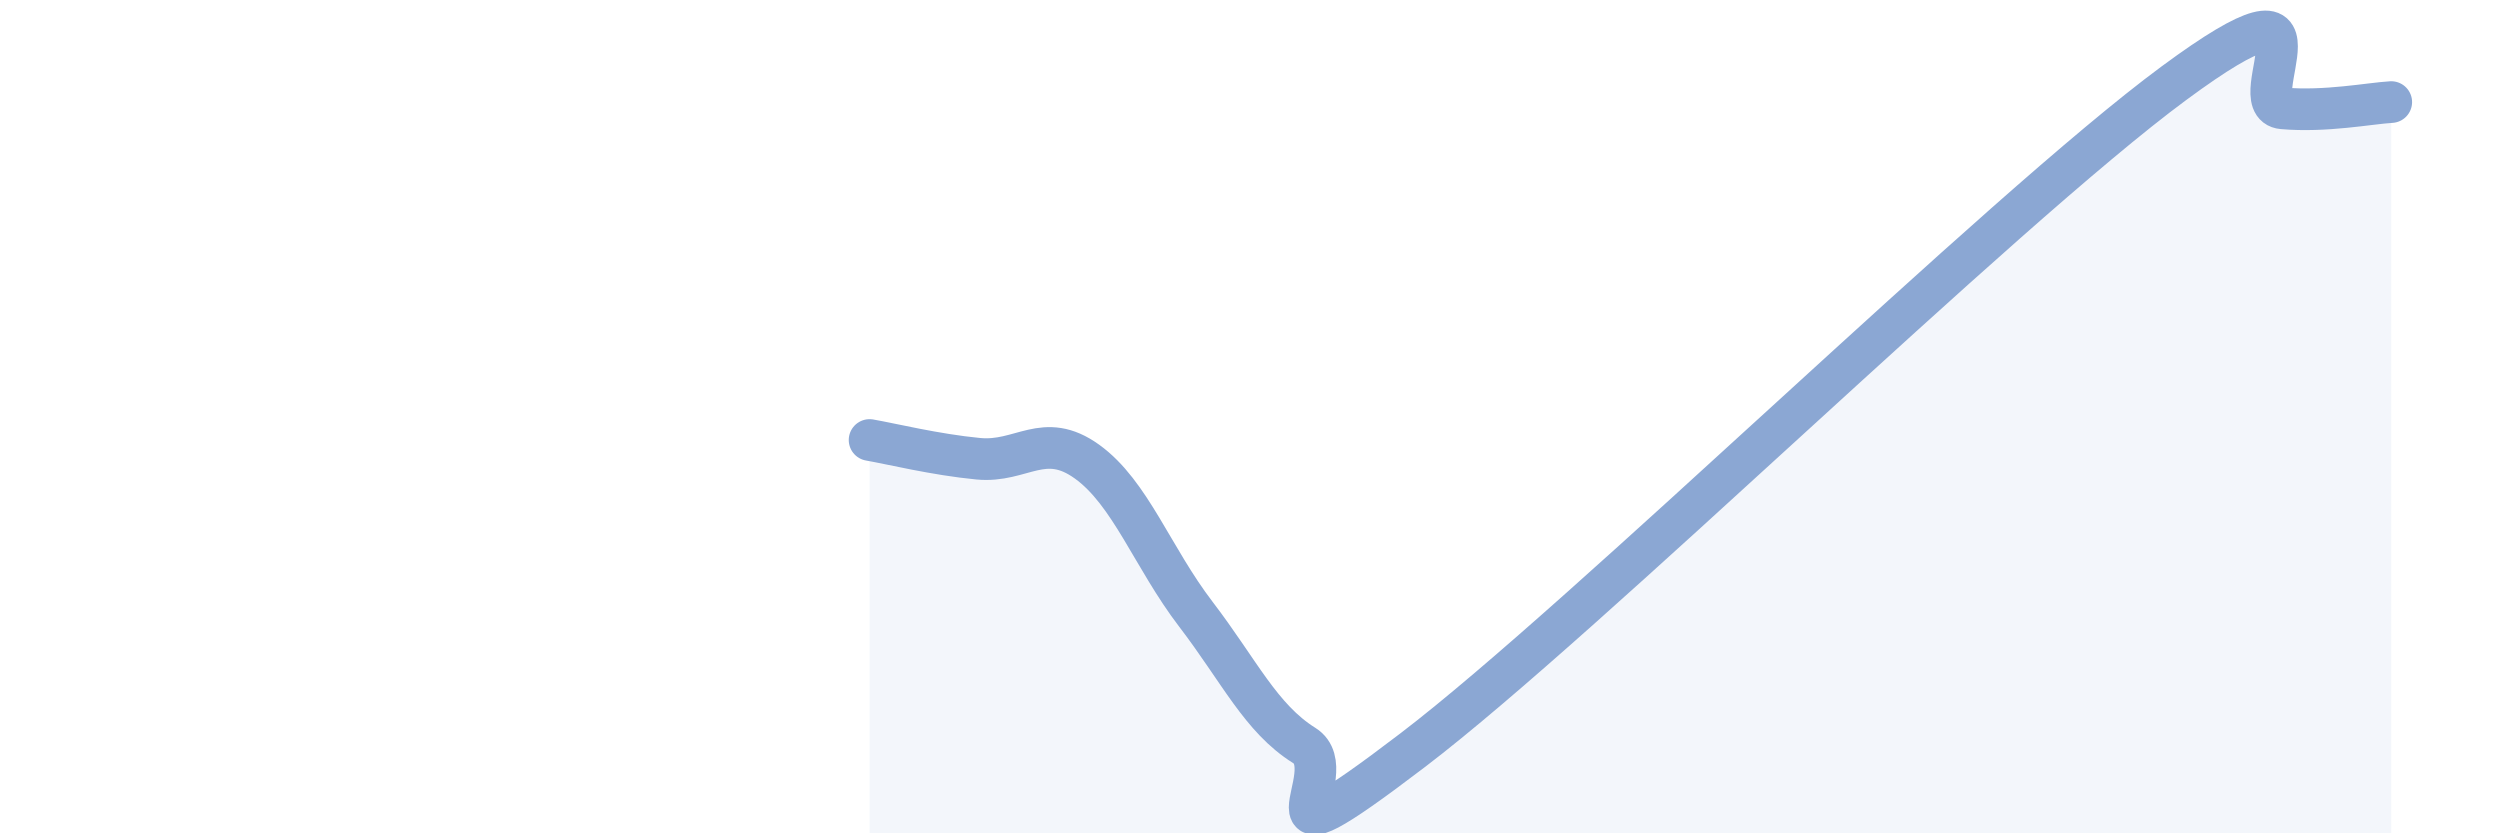
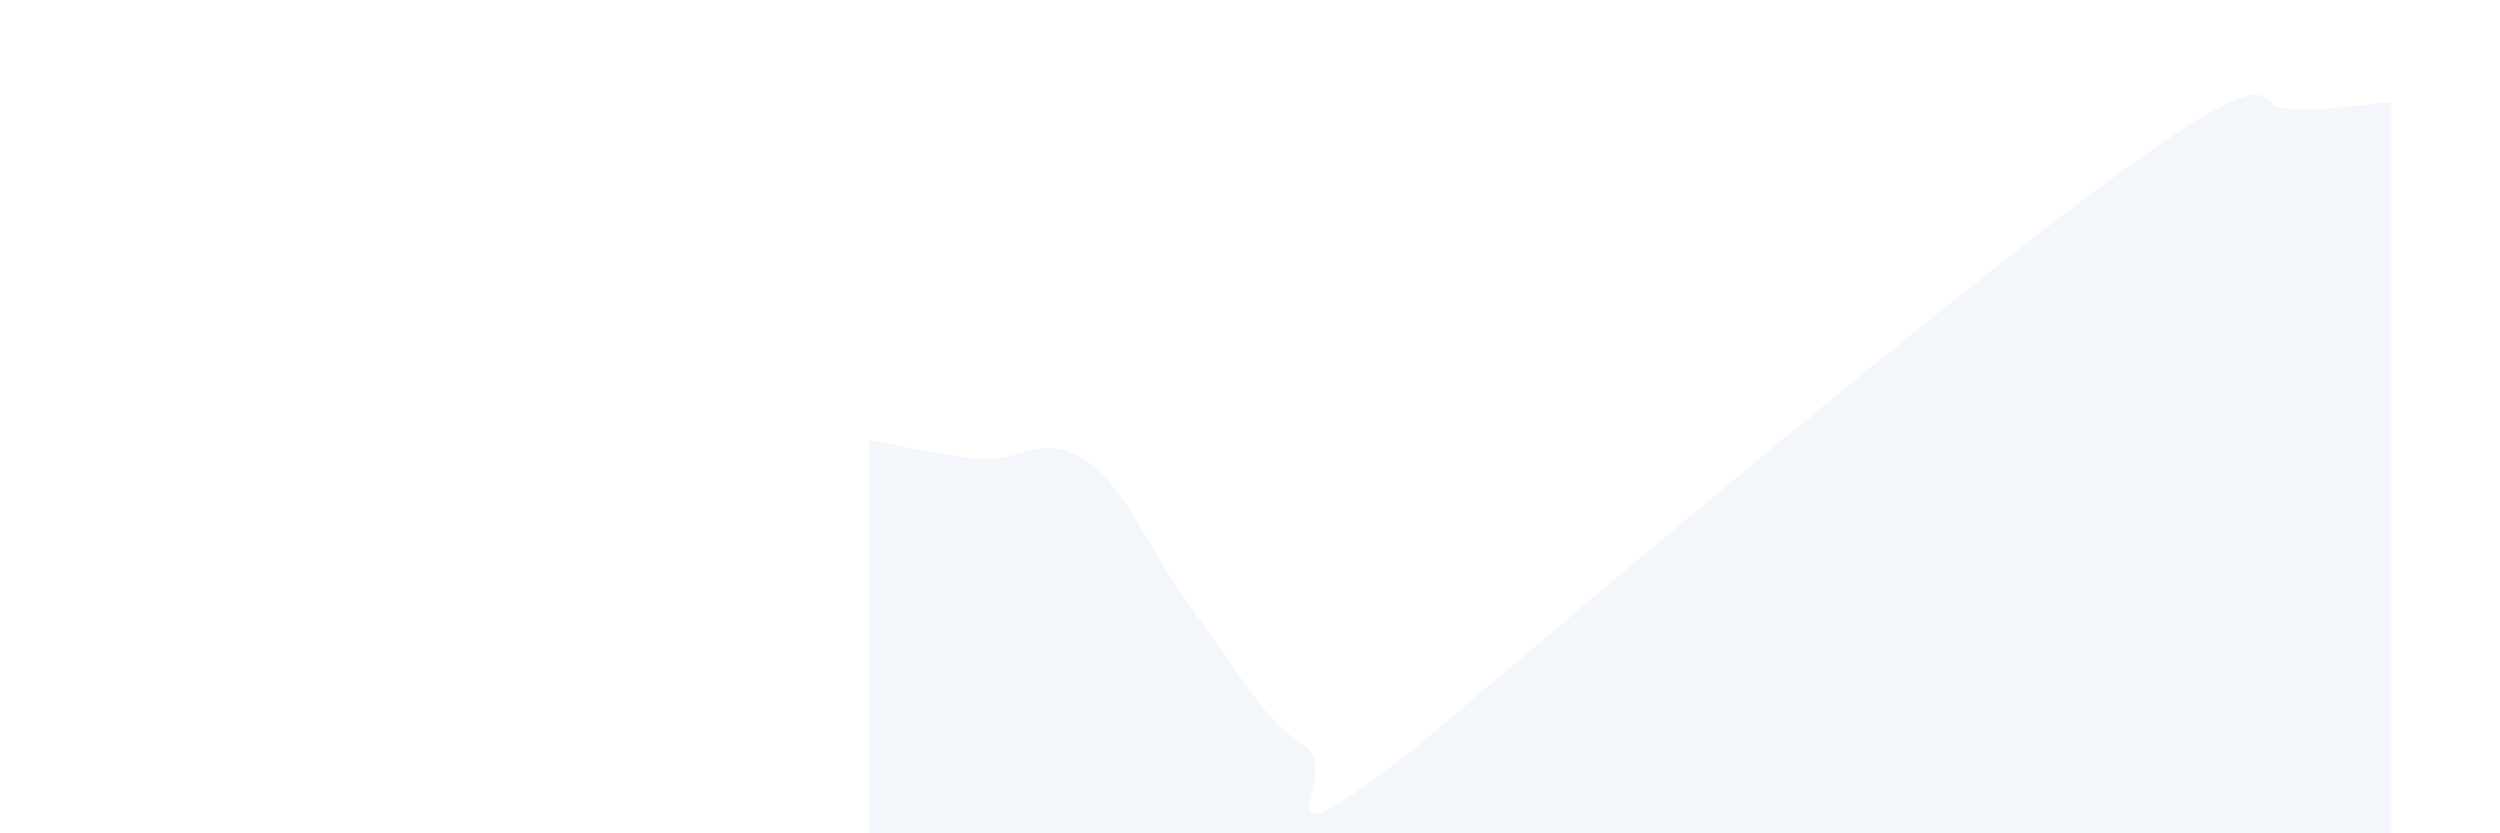
<svg xmlns="http://www.w3.org/2000/svg" width="60" height="20" viewBox="0 0 60 20">
-   <path d="M 20.87,10.56 C 21.39,10.65 22.44,10.91 23.48,11.01 C 24.52,11.11 25.05,10.33 26.09,11.08 C 27.13,11.83 27.66,13.38 28.7,14.74 C 29.74,16.1 30.26,17.24 31.3,17.89 C 32.34,18.54 29.74,21.18 33.91,18 C 38.08,14.82 48,5.08 52.17,2 C 56.34,-1.08 53.74,2.51 54.78,2.6 C 55.82,2.69 56.87,2.48 57.39,2.45L57.39 20L20.87 20Z" fill="#8ba7d3" opacity="0.1" stroke-linecap="round" stroke-linejoin="round" />
-   <path d="M 20.87,10.56 C 21.39,10.65 22.44,10.91 23.48,11.01 C 24.52,11.11 25.05,10.33 26.09,11.08 C 27.13,11.83 27.66,13.38 28.7,14.74 C 29.74,16.1 30.26,17.24 31.3,17.89 C 32.34,18.54 29.74,21.18 33.91,18 C 38.08,14.82 48,5.08 52.17,2 C 56.34,-1.08 53.74,2.51 54.78,2.6 C 55.82,2.69 56.87,2.48 57.39,2.45" stroke="#8ba7d3" stroke-width="1" fill="none" stroke-linecap="round" stroke-linejoin="round" />
+   <path d="M 20.87,10.56 C 21.39,10.65 22.44,10.91 23.48,11.01 C 24.52,11.11 25.05,10.33 26.09,11.08 C 27.13,11.83 27.66,13.38 28.7,14.74 C 29.74,16.1 30.26,17.24 31.3,17.89 C 32.34,18.54 29.74,21.18 33.91,18 C 56.34,-1.08 53.74,2.51 54.78,2.6 C 55.82,2.69 56.87,2.48 57.39,2.45L57.39 20L20.87 20Z" fill="#8ba7d3" opacity="0.1" stroke-linecap="round" stroke-linejoin="round" />
</svg>